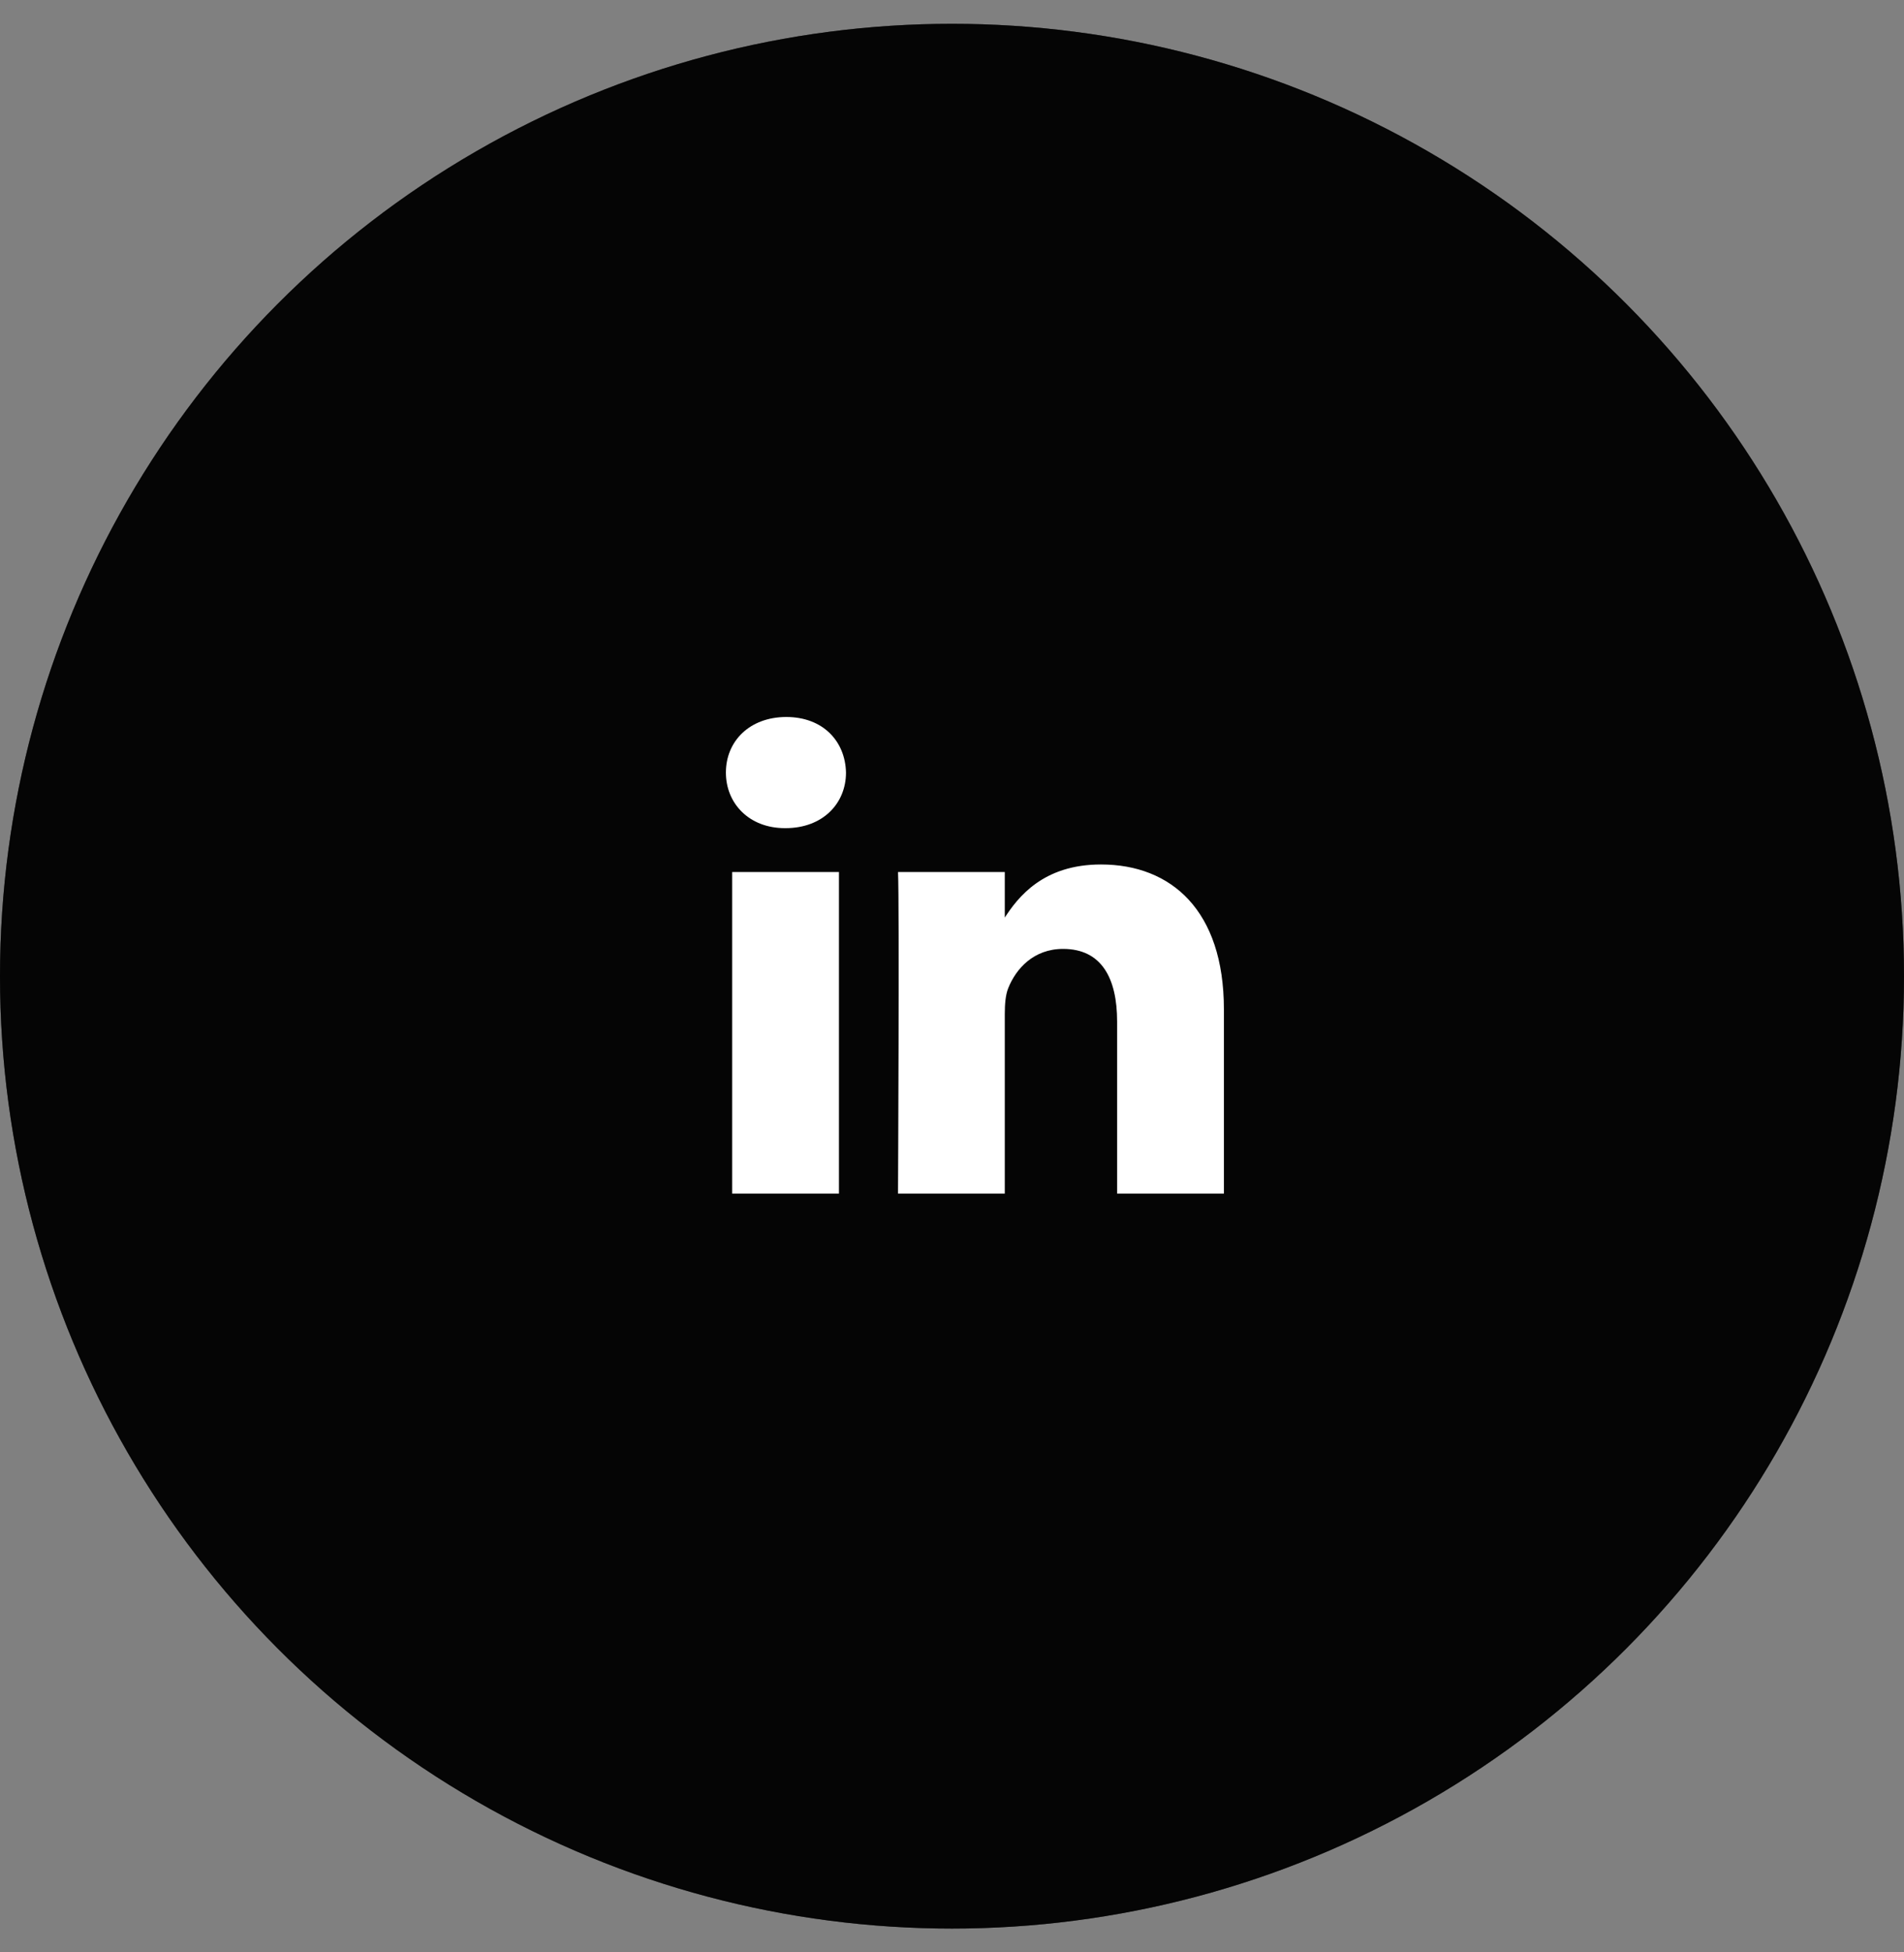
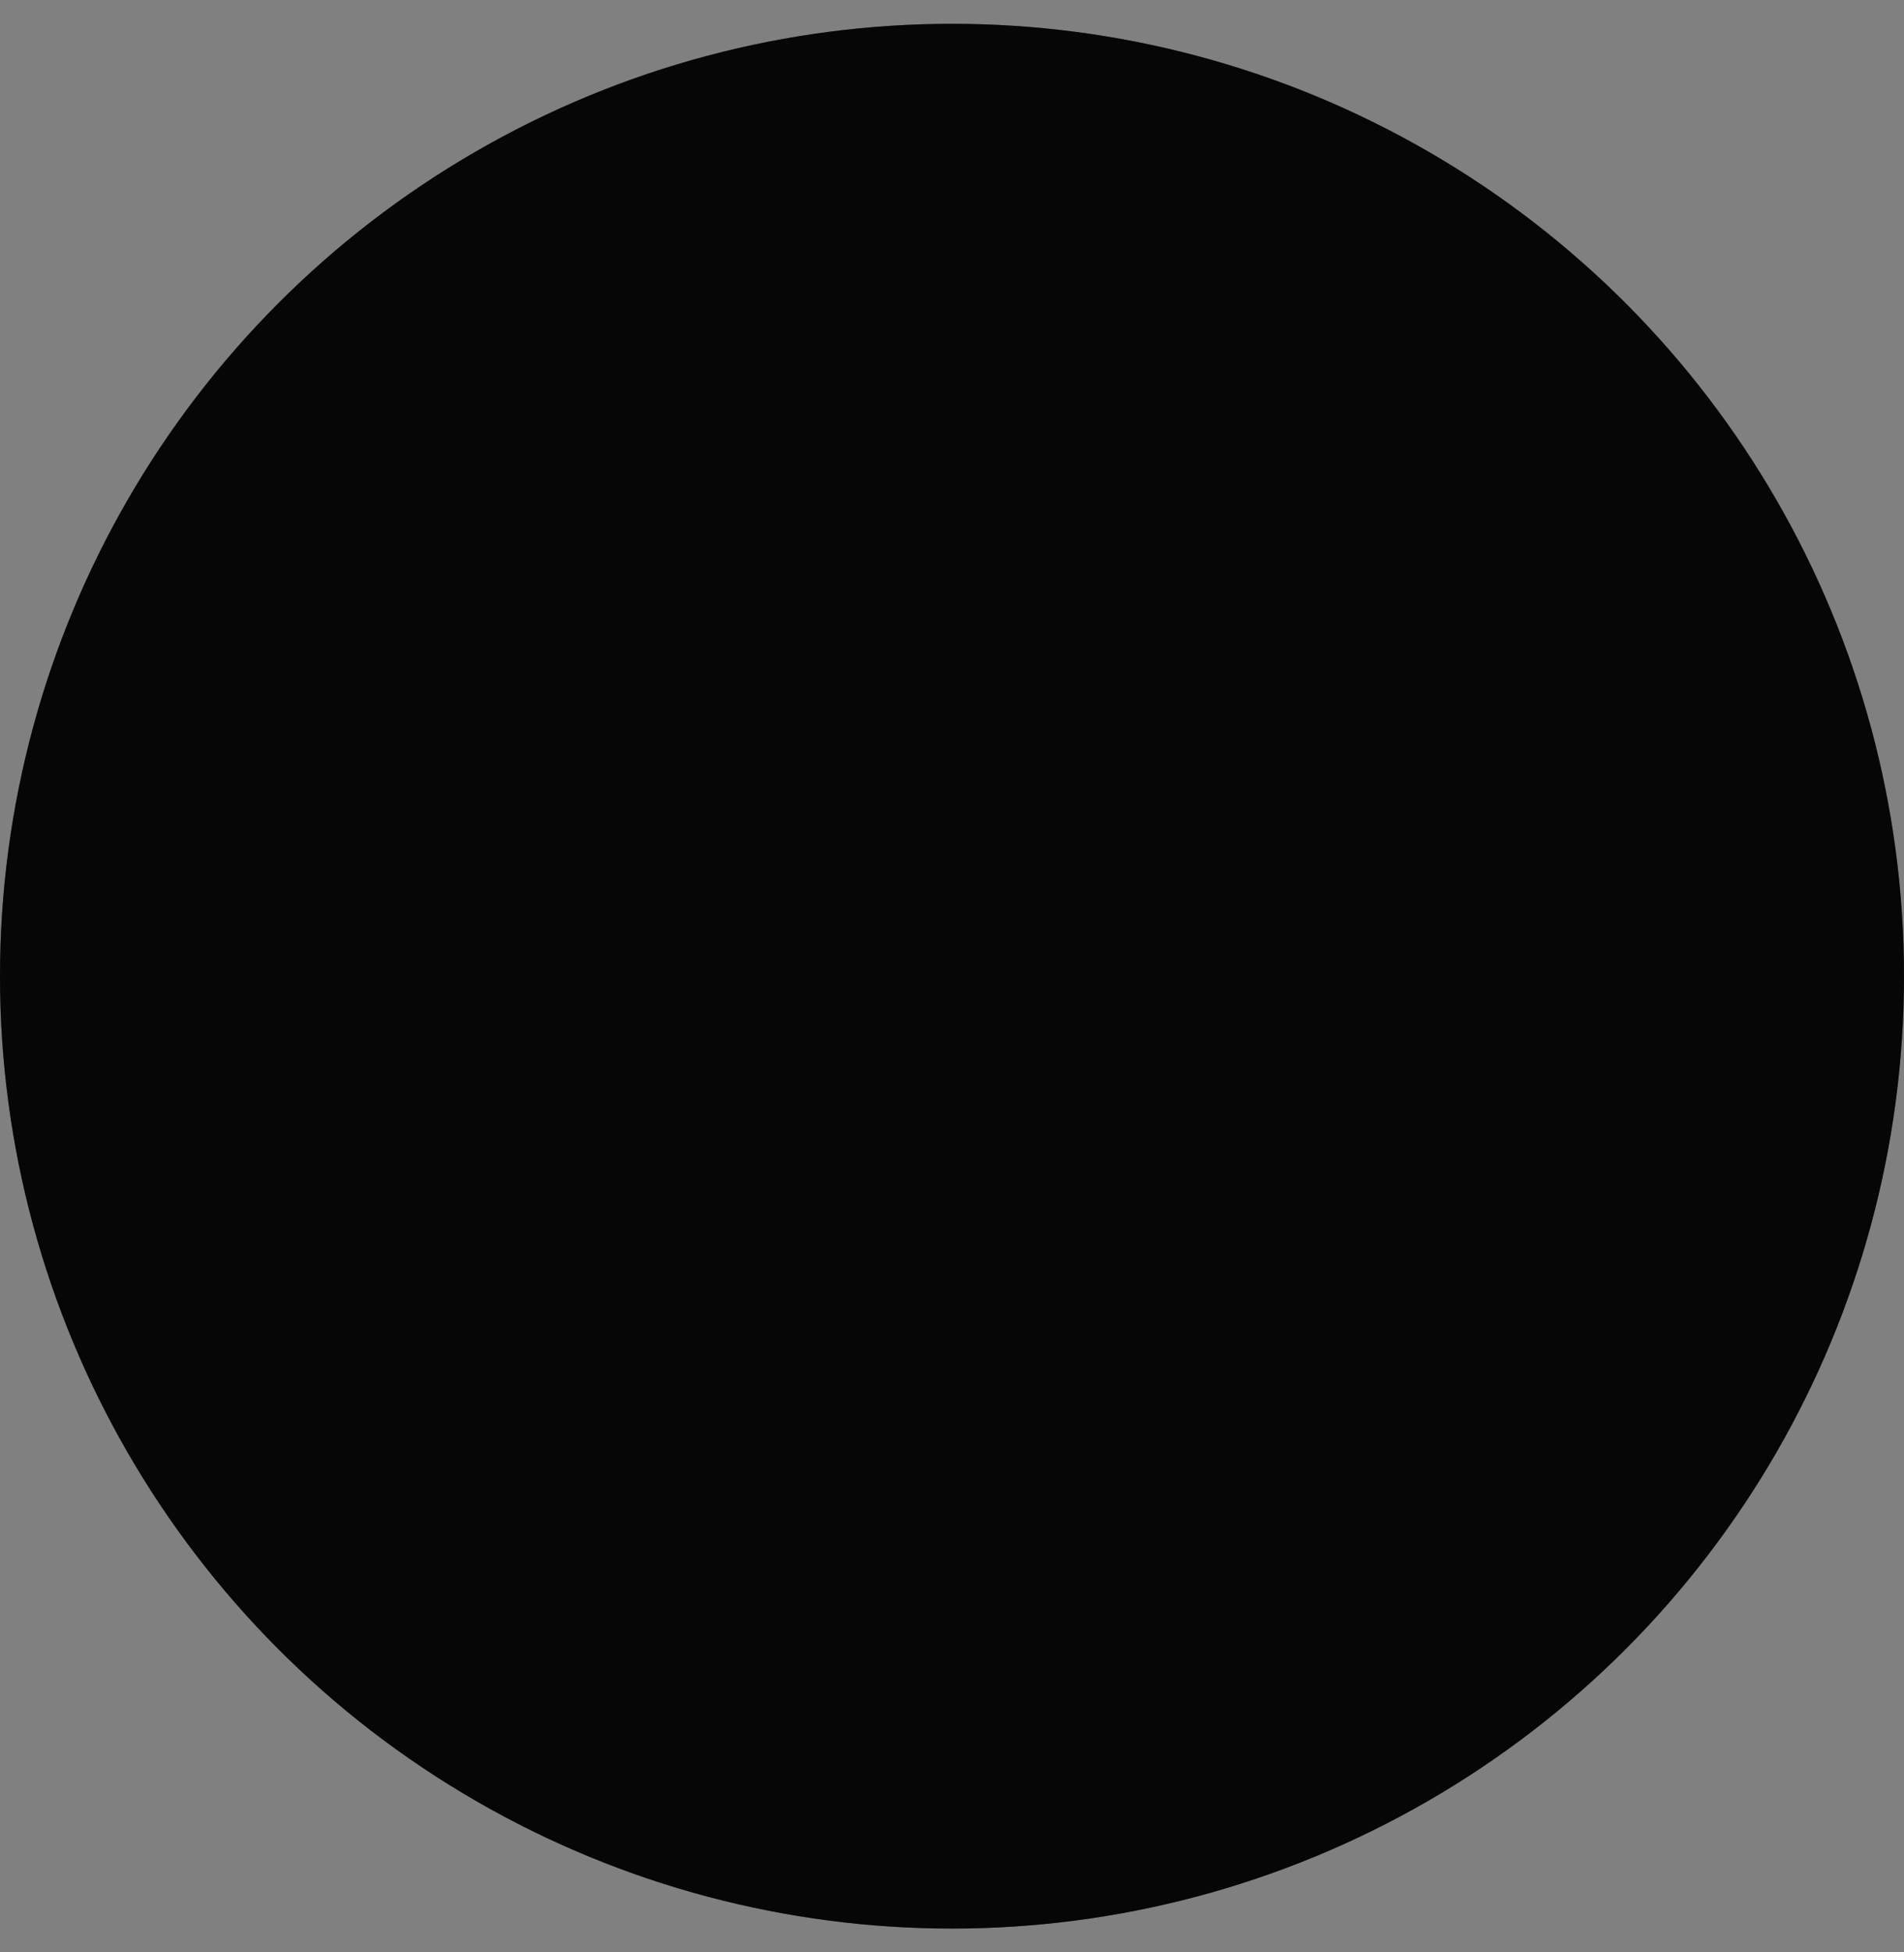
<svg xmlns="http://www.w3.org/2000/svg" width="40" height="41" viewBox="0 0 40 41" fill="none">
  <rect x="0" y="0" width="40" height="41" fill="#808080" stroke="none" />
  <circle cx="20" cy="20.5" r="20" fill="#0A0A0A" />
  <circle cx="20" cy="20.5" r="20" fill="black" fill-opacity="0.2" />
  <circle cx="20" cy="20.5" r="20" fill="black" fill-opacity="0.2" />
-   <circle cx="20" cy="20.5" r="20" fill="black" fill-opacity="0.2" />
-   <path d="M17.625 25.066V18.313H15.382V25.066H17.625H17.625ZM16.504 17.391C17.286 17.391 17.773 16.872 17.773 16.224C17.758 15.562 17.286 15.057 16.519 15.057C15.751 15.057 15.25 15.562 15.25 16.224C15.25 16.872 15.737 17.391 16.489 17.391H16.504L16.504 17.391ZM18.866 25.066H21.109V21.295C21.109 21.094 21.123 20.892 21.183 20.747C21.345 20.344 21.714 19.927 22.333 19.927C23.145 19.927 23.469 20.546 23.469 21.454V25.066H25.712V21.194C25.712 19.12 24.606 18.154 23.13 18.154C21.92 18.154 21.389 18.831 21.094 19.292H21.109V18.313H18.866C18.896 18.947 18.866 25.066 18.866 25.066L18.866 25.066Z" fill="white" />
</svg>